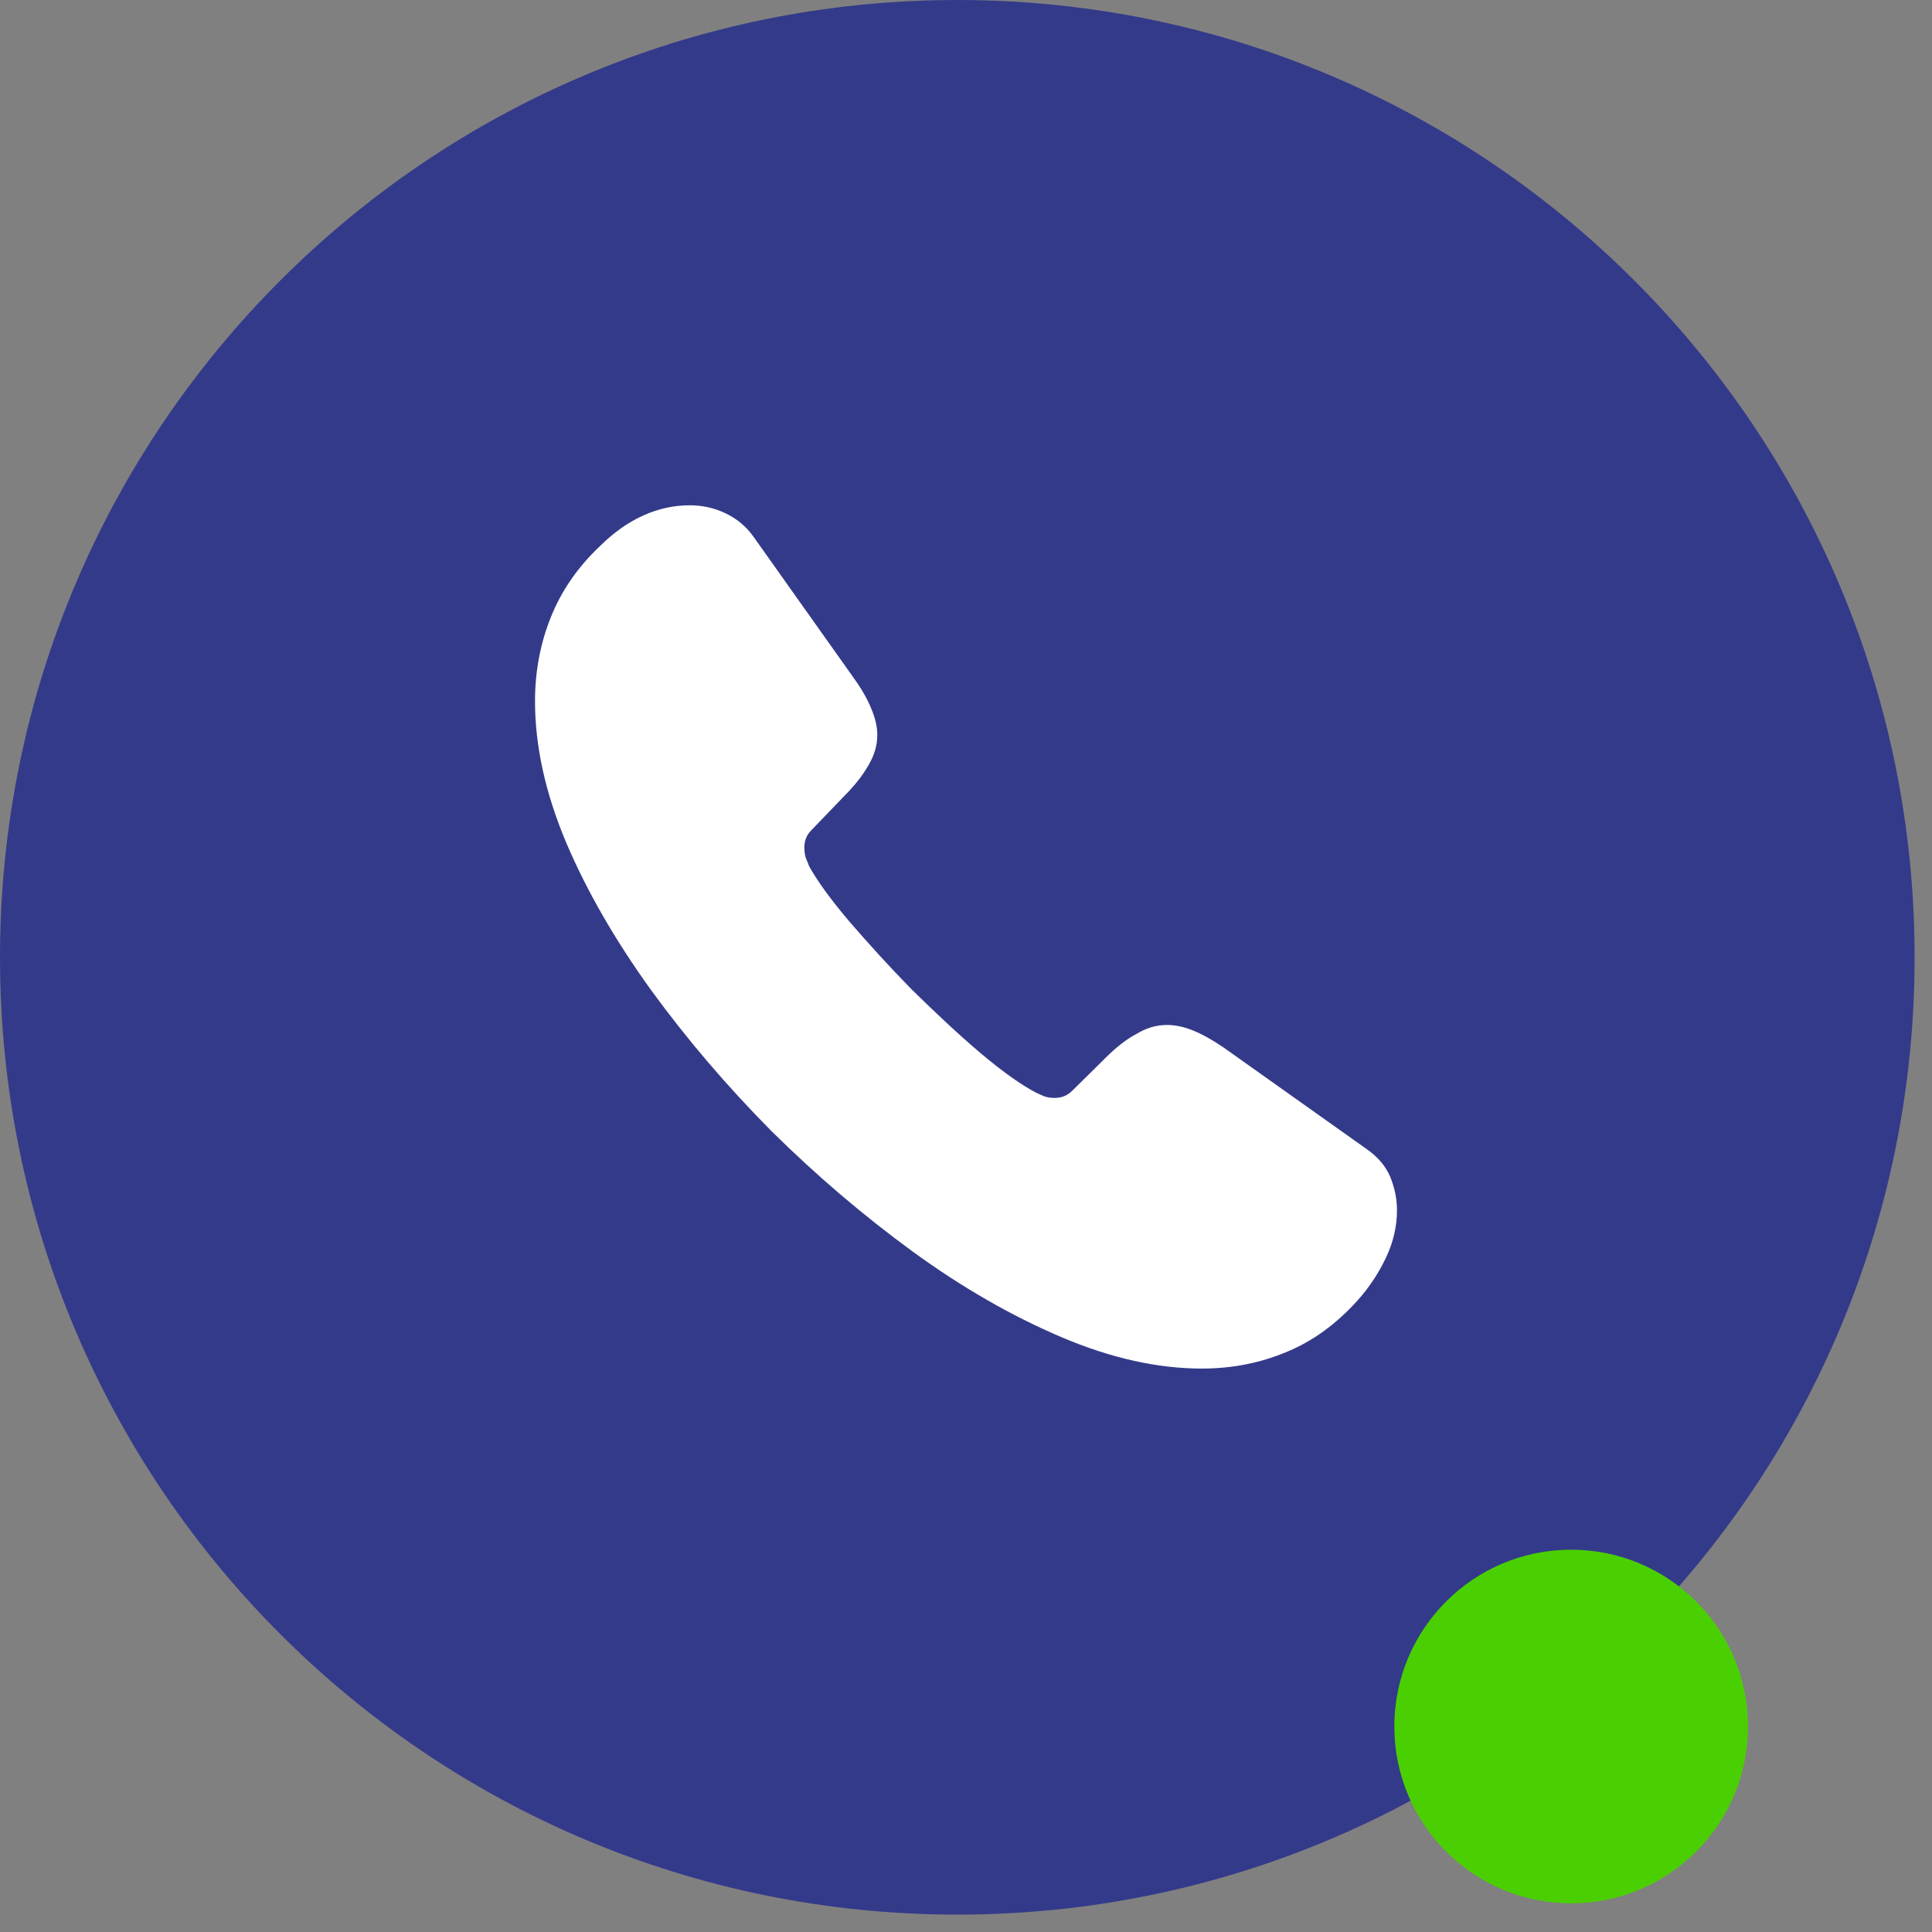
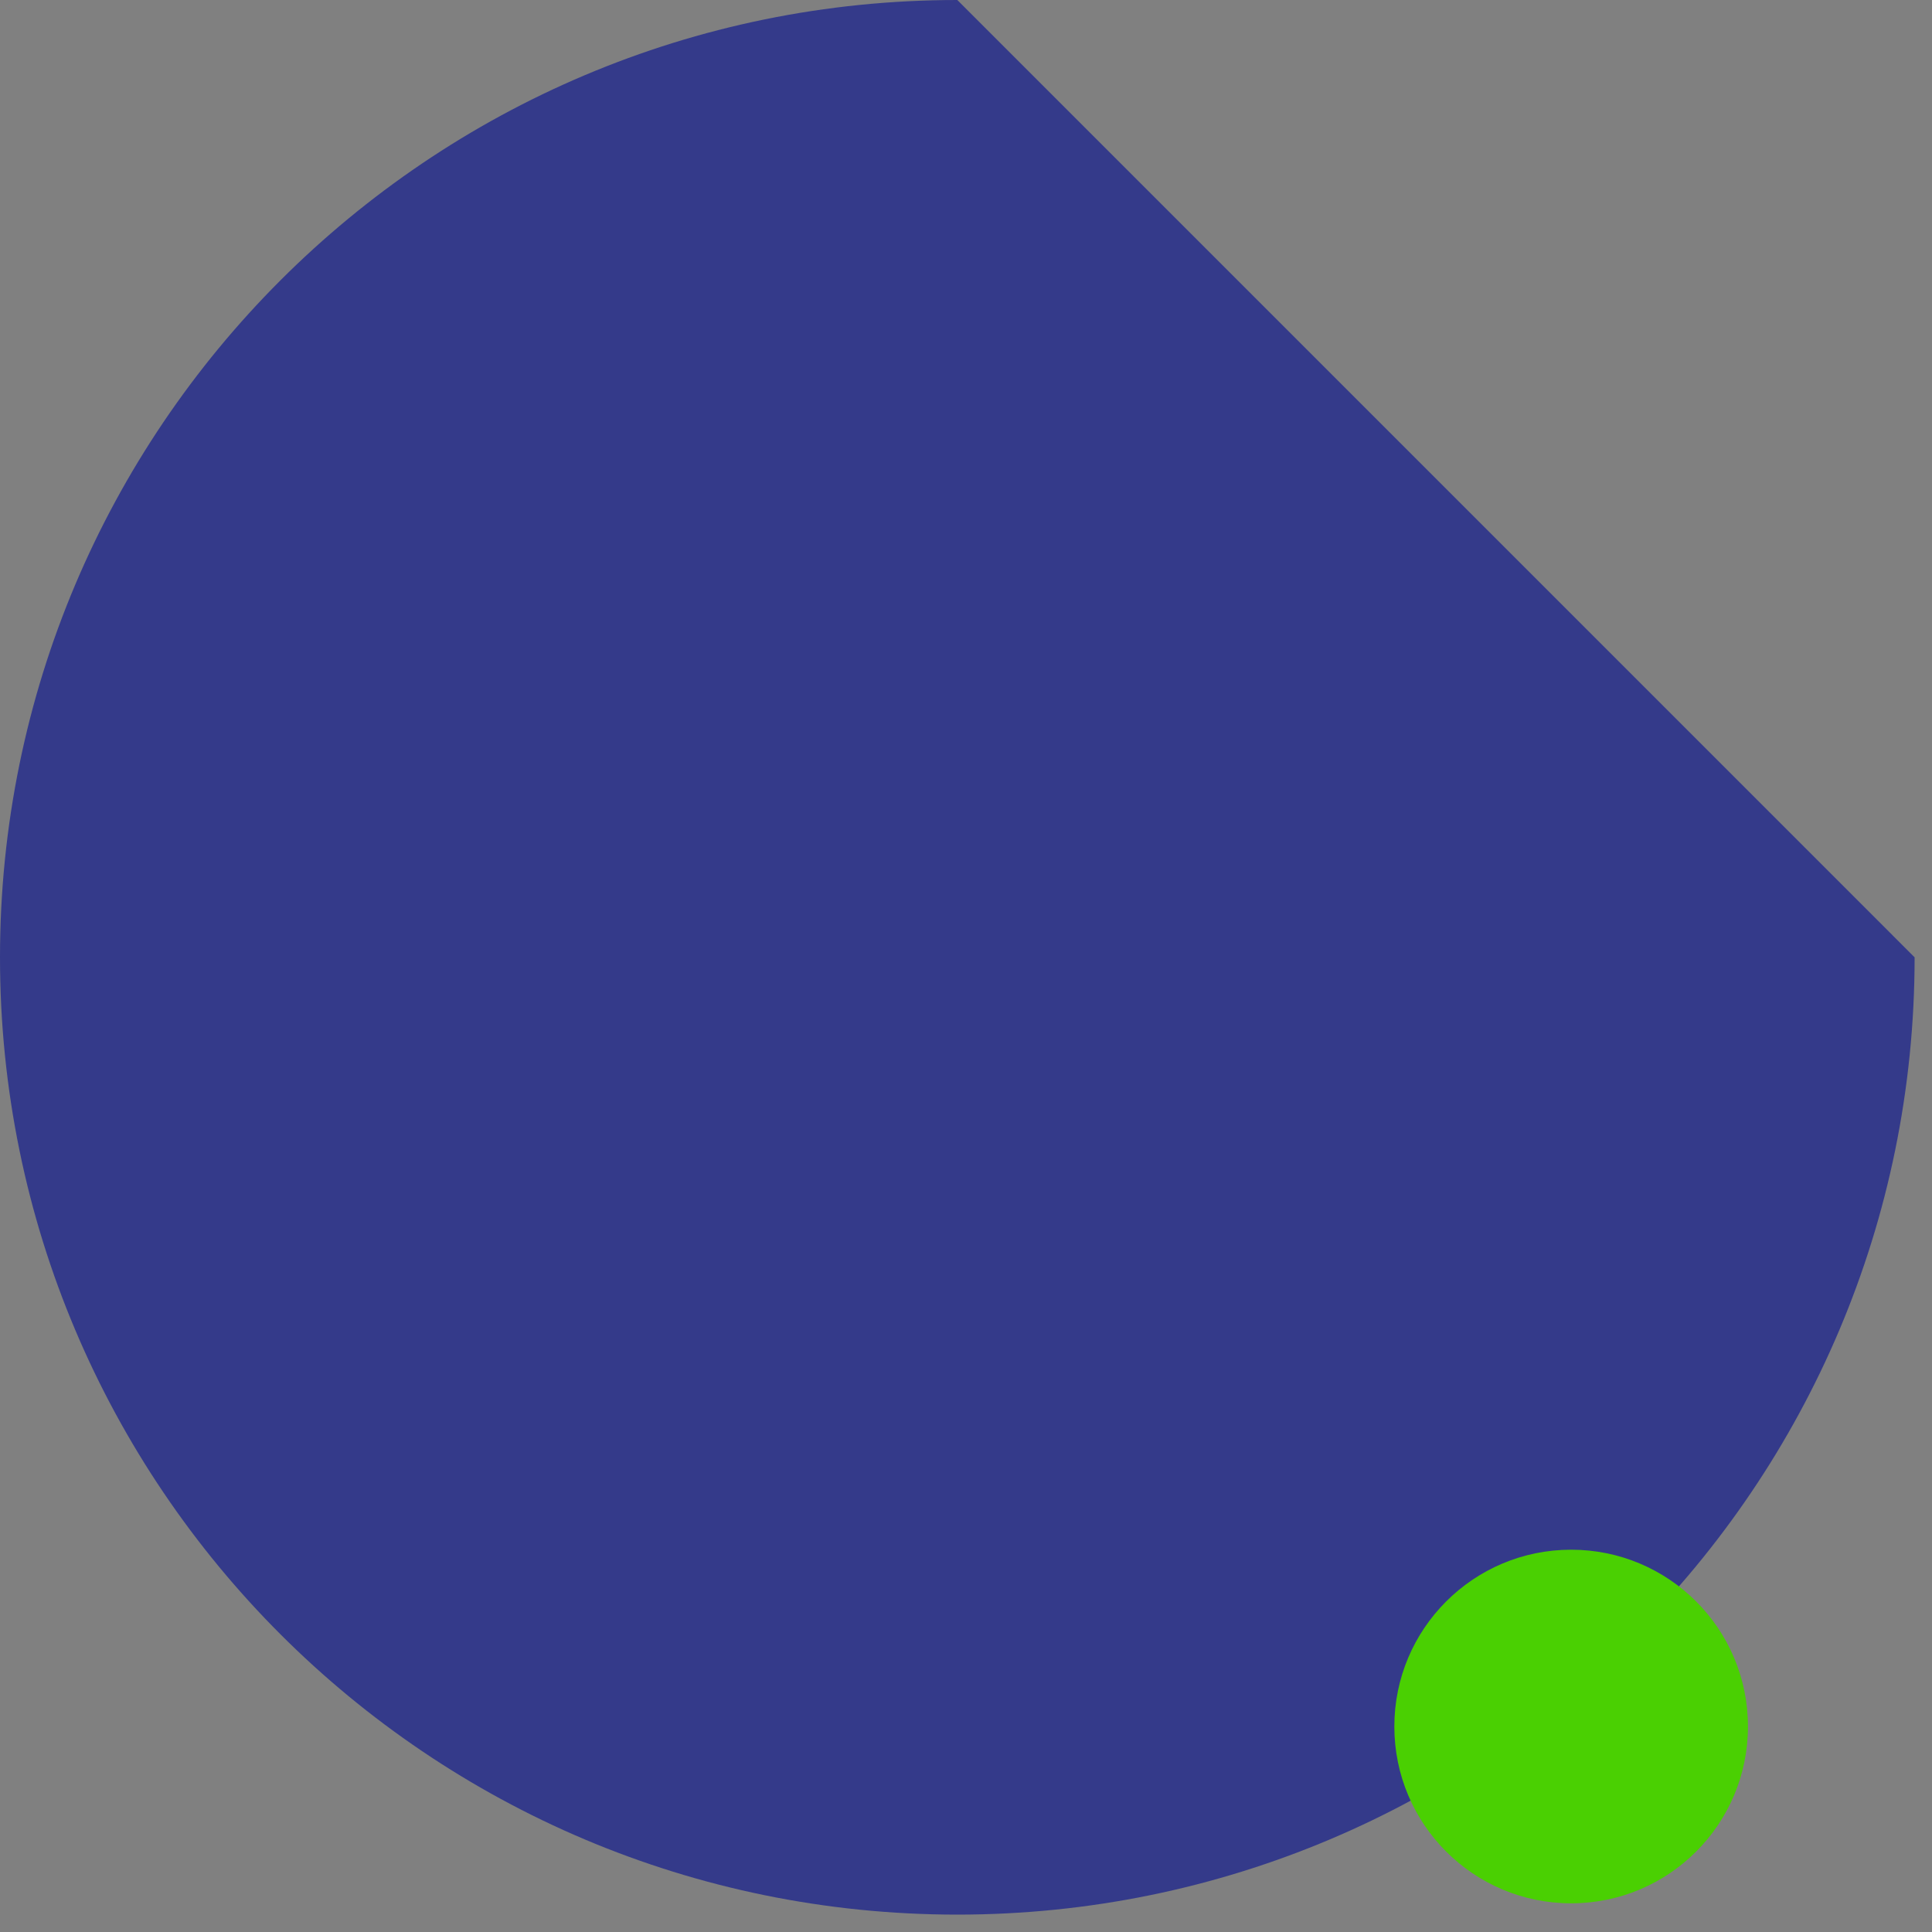
<svg xmlns="http://www.w3.org/2000/svg" width="65" height="65" viewBox="0 0 65 65" fill="none">
  <rect x="0" y="0" width="65" height="65" fill="#808080" stroke="none" />
-   <path d="M64.415 32.208C64.415 49.996 49.996 64.415 32.208 64.415C14.42 64.415 0 49.996 0 32.208C0 14.42 14.42 0 32.208 0C49.996 0 64.415 14.42 64.415 32.208Z" fill="#343A8A" />
+   <path d="M64.415 32.208C64.415 49.996 49.996 64.415 32.208 64.415C14.42 64.415 0 49.996 0 32.208C0 14.42 14.42 0 32.208 0Z" fill="#343A8A" />
  <path d="M58.808 58.087C58.808 61.372 56.145 64.035 52.859 64.035C49.574 64.035 46.911 61.372 46.911 58.087C46.911 54.801 49.574 52.138 52.859 52.138C56.145 52.138 58.808 54.801 58.808 58.087Z" fill="#4AD002" />
-   <path d="M47 40.714C47 41.237 46.884 41.774 46.637 42.297C46.39 42.82 46.071 43.313 45.65 43.778C44.938 44.562 44.154 45.129 43.268 45.492C42.397 45.855 41.453 46.044 40.436 46.044C38.955 46.044 37.372 45.695 35.702 44.983C34.032 44.272 32.362 43.313 30.707 42.108C29.037 40.888 27.454 39.538 25.943 38.042C24.448 36.532 23.097 34.949 21.892 33.293C20.701 31.638 19.743 29.983 19.046 28.341C18.349 26.686 18 25.103 18 23.593C18 22.605 18.174 21.662 18.523 20.79C18.871 19.904 19.423 19.091 20.193 18.365C21.122 17.45 22.139 17 23.213 17C23.62 17 24.026 17.087 24.39 17.261C24.767 17.436 25.101 17.697 25.363 18.075L28.732 22.823C28.993 23.186 29.182 23.52 29.312 23.84C29.443 24.145 29.516 24.45 29.516 24.726C29.516 25.074 29.414 25.423 29.211 25.757C29.022 26.091 28.746 26.439 28.398 26.788L27.294 27.935C27.134 28.095 27.062 28.283 27.062 28.516C27.062 28.632 27.076 28.734 27.105 28.85C27.149 28.966 27.192 29.053 27.221 29.14C27.483 29.619 27.933 30.244 28.572 30.999C29.225 31.754 29.922 32.524 30.677 33.293C31.462 34.063 32.217 34.775 32.986 35.428C33.742 36.067 34.366 36.503 34.86 36.764C34.932 36.793 35.02 36.837 35.121 36.88C35.237 36.924 35.353 36.938 35.484 36.938C35.731 36.938 35.92 36.851 36.08 36.691L37.183 35.602C37.546 35.239 37.895 34.963 38.229 34.789C38.563 34.586 38.897 34.484 39.26 34.484C39.536 34.484 39.826 34.542 40.146 34.673C40.465 34.804 40.799 34.992 41.162 35.239L45.969 38.652C46.346 38.913 46.608 39.218 46.768 39.581C46.913 39.944 47 40.307 47 40.714Z" fill="white" />
</svg>